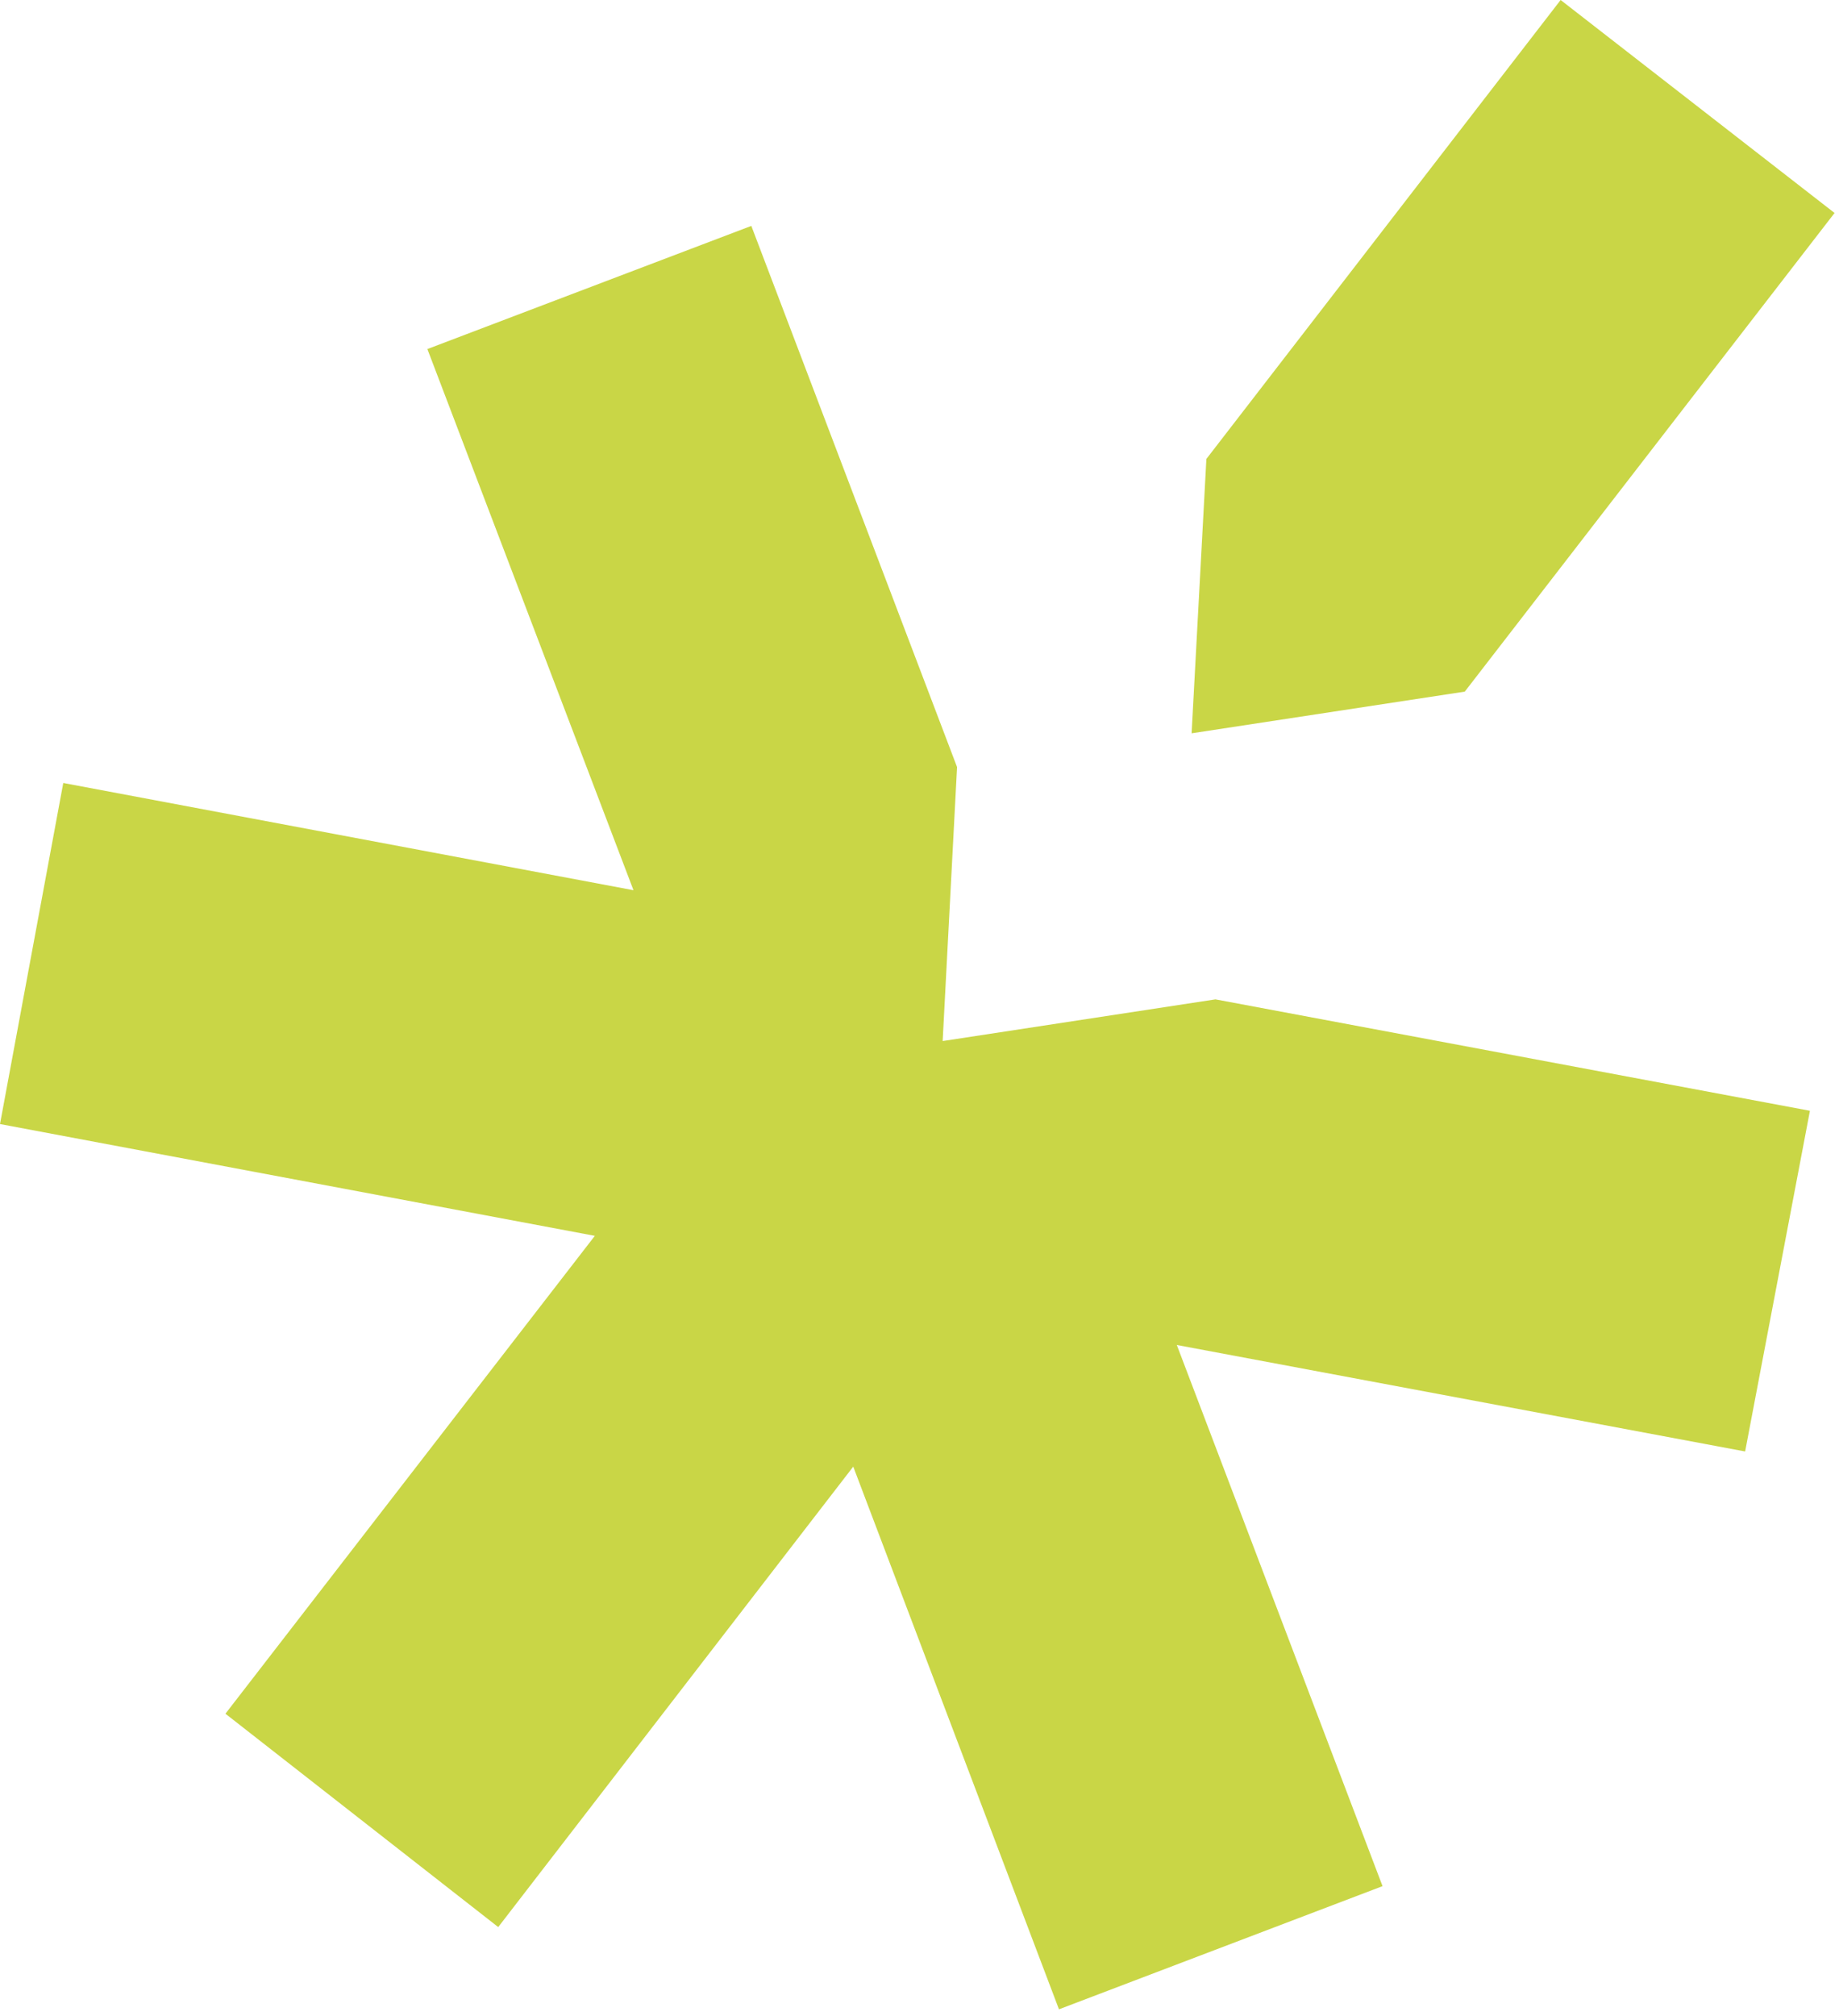
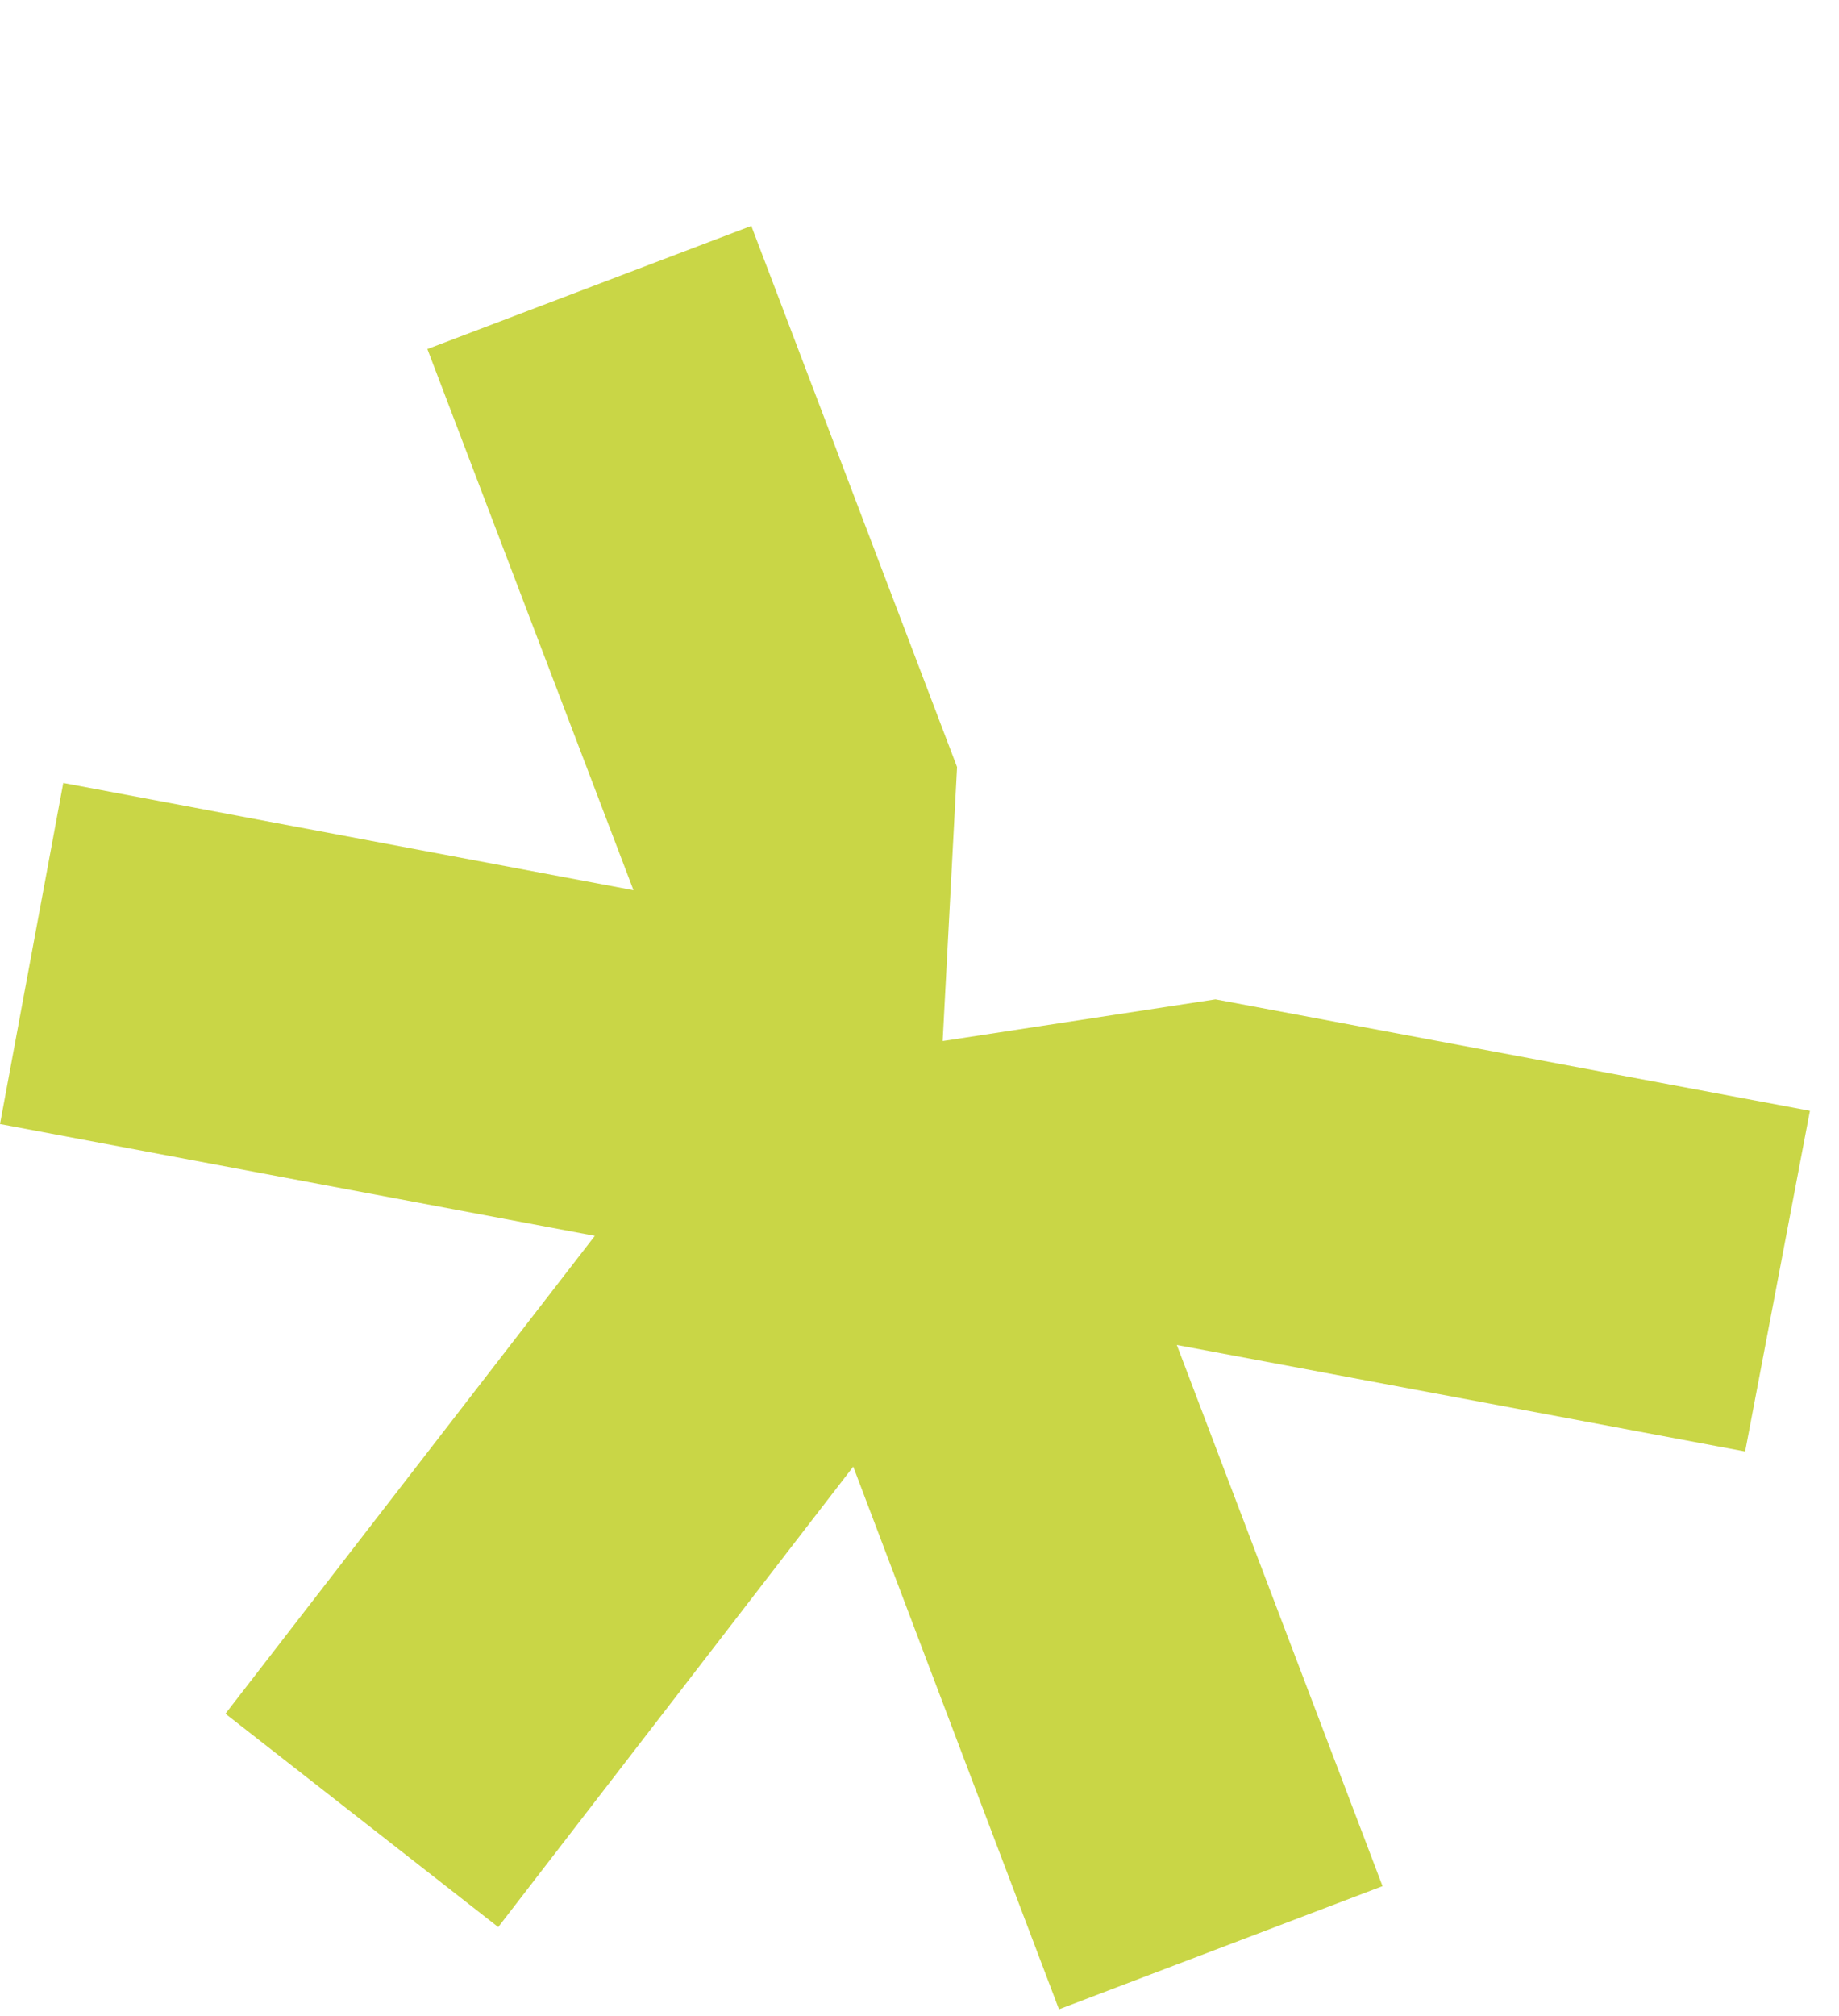
<svg xmlns="http://www.w3.org/2000/svg" width="219" height="240" viewBox="0 0 219 240" fill="none">
-   <path d="M218.472 25.357L185.851 0L143.664 54.64L141.904 87.307L174.436 82.344L218.472 25.357Z" fill="#C9D646" />
  <path d="M144.744 118.984L112.258 123.947L113.972 91.326L89.472 26.895L50.895 41.558L75.44 105.989L7.535 93.221L0 133.828L70.838 147.139L26.846 204.035L59.332 229.437L101.61 174.616L126.109 239.228L164.642 224.564L140.142 160.133L207.821 172.812L215.537 132.249L144.744 118.984Z" fill="#C9D646" />
</svg>